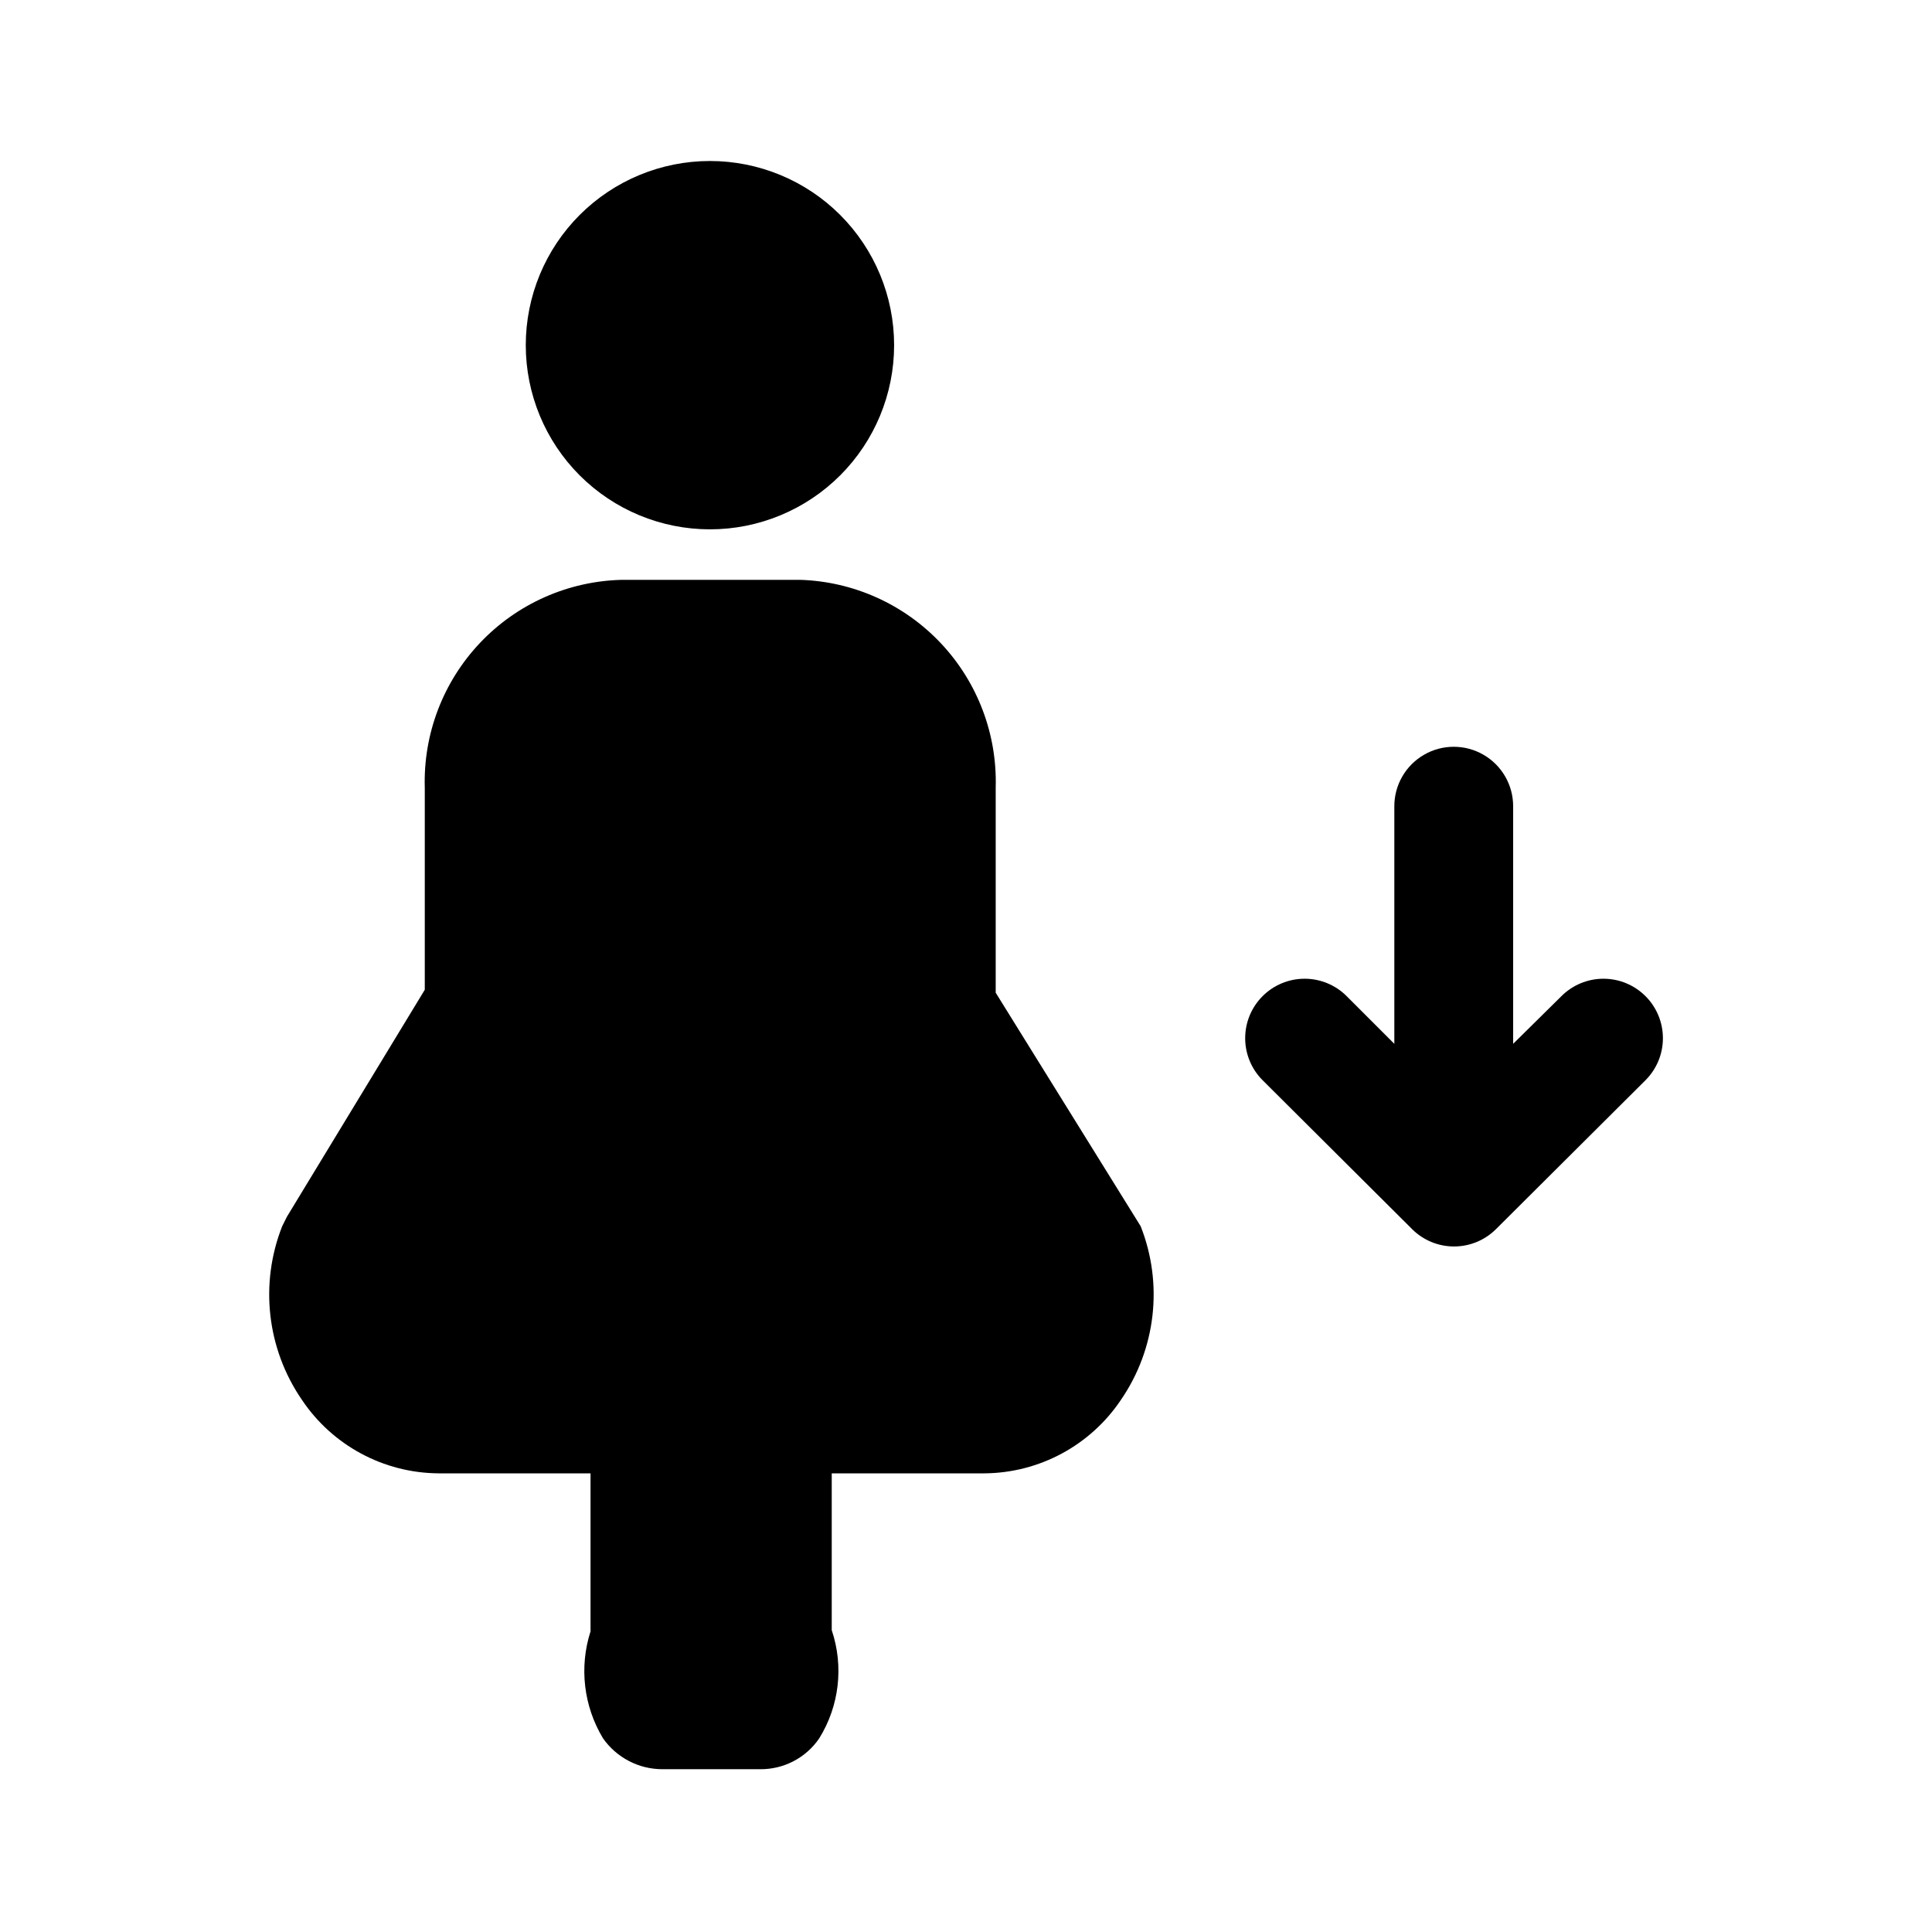
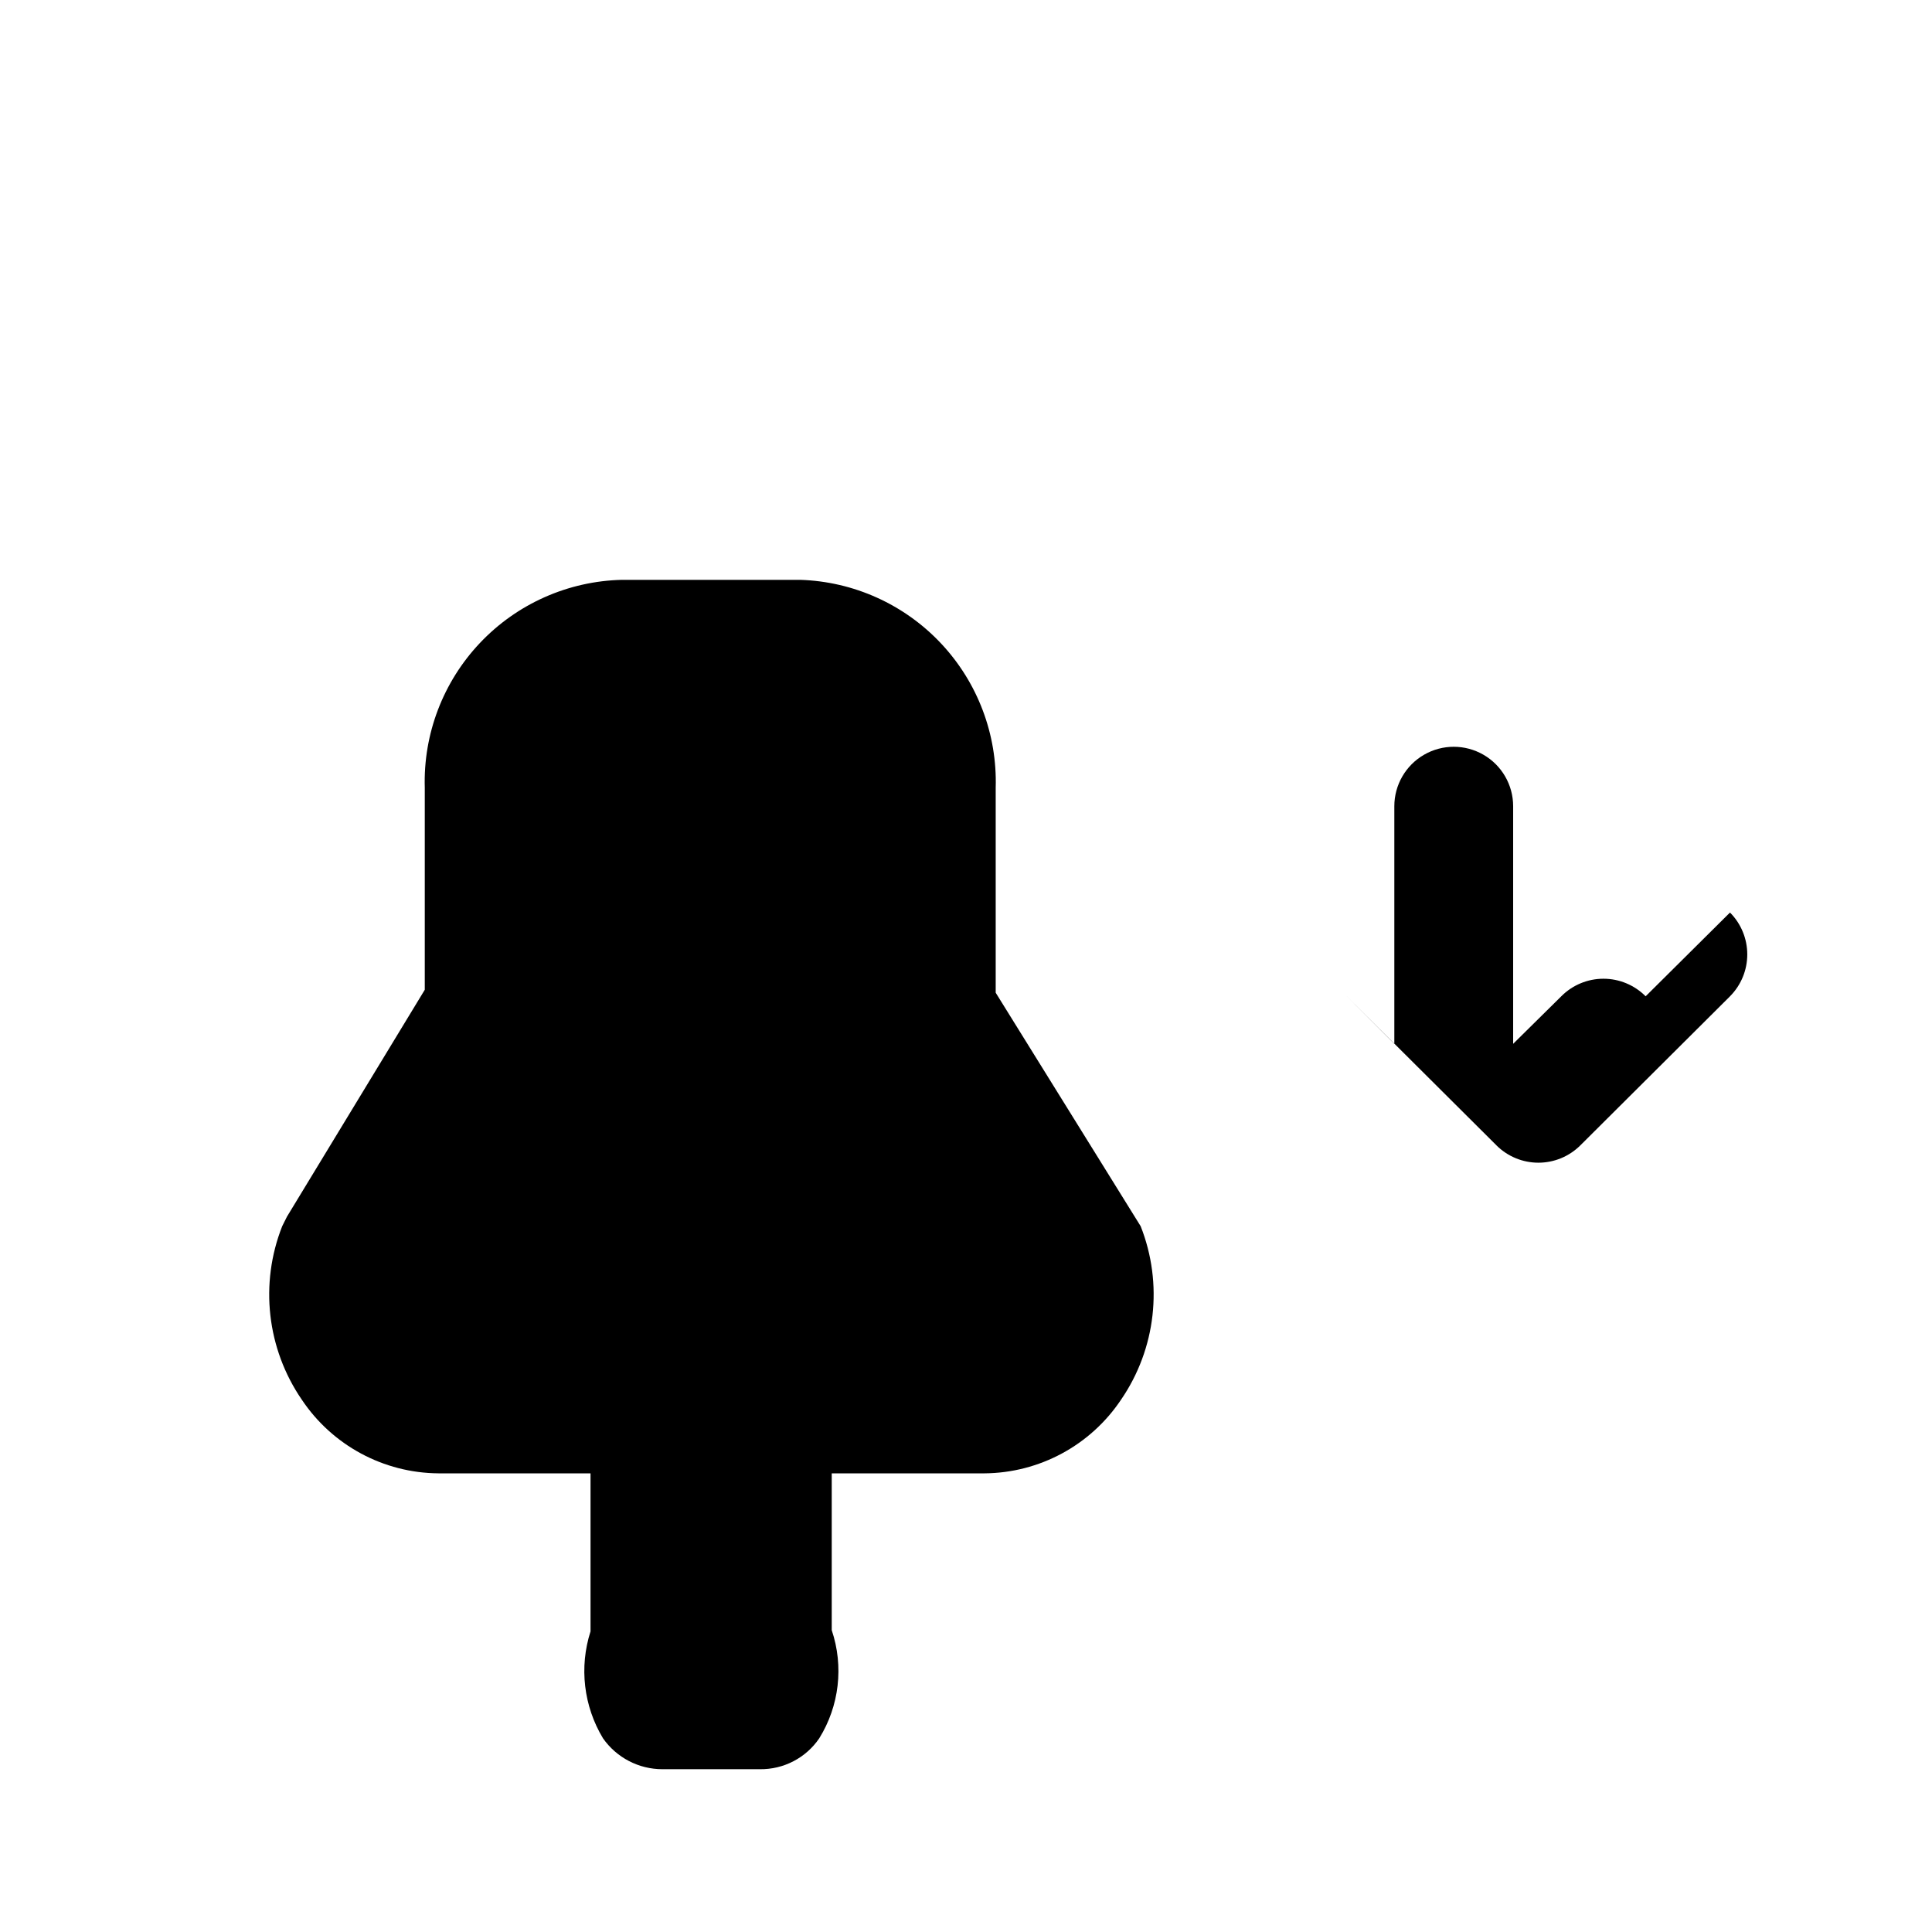
<svg xmlns="http://www.w3.org/2000/svg" fill="#000000" width="800px" height="800px" version="1.1" viewBox="144 144 512 512">
  <g>
-     <path d="m580.11 408.03c-2.957-2.981-6.981-4.656-11.176-4.656-4.199 0-8.223 1.676-11.18 4.656l-12.754 12.594v-62.977 0.004c0-5.625-3-10.824-7.871-13.637s-10.871-2.812-15.742 0c-4.871 2.812-7.875 8.012-7.875 13.637v62.977l-12.594-12.594v-0.004c-2.957-2.981-6.981-4.656-11.18-4.656-4.195 0-8.223 1.676-11.176 4.656-2.934 2.949-4.578 6.941-4.578 11.102 0 4.156 1.645 8.148 4.578 11.098l39.676 39.516-0.004 0.004c2.953 2.93 6.941 4.578 11.102 4.578 4.16 0 8.148-1.648 11.098-4.578l39.676-39.516v-0.004c2.934-2.949 4.578-6.941 4.578-11.098 0-4.16-1.645-8.152-4.578-11.102z" />
-     <path d="m332.14 284.28c12.945 0 25.359-5.144 34.512-14.297s14.297-21.566 14.297-34.512c0-12.945-5.144-25.359-14.297-34.512-9.152-9.152-21.566-14.293-34.512-14.293-12.941 0-25.355 5.141-34.512 14.293-9.152 9.152-14.293 21.566-14.293 34.512 0 12.945 5.141 25.359 14.293 34.512 9.156 9.152 21.57 14.297 34.512 14.297z" />
+     <path d="m580.11 408.03c-2.957-2.981-6.981-4.656-11.176-4.656-4.199 0-8.223 1.676-11.18 4.656l-12.754 12.594v-62.977 0.004c0-5.625-3-10.824-7.871-13.637s-10.871-2.812-15.742 0c-4.871 2.812-7.875 8.012-7.875 13.637v62.977l-12.594-12.594v-0.004l39.676 39.516-0.004 0.004c2.953 2.93 6.941 4.578 11.102 4.578 4.16 0 8.148-1.648 11.098-4.578l39.676-39.516v-0.004c2.934-2.949 4.578-6.941 4.578-11.098 0-4.16-1.645-8.152-4.578-11.102z" />
    <path d="m407.87 407.08v-54.316c0.422-14.172-4.793-27.934-14.504-38.266-9.711-10.328-23.125-16.387-37.293-16.836h-47.234c-14.254 0.328-27.789 6.328-37.602 16.676-9.812 10.344-15.09 24.176-14.668 38.426v53.531l-36.527 60.141-1.258 2.519c-6.016 15.234-4.07 32.465 5.195 45.973 8.09 12.105 21.652 19.418 36.211 19.523h40.305v41.879c-3.043 9.48-1.836 19.812 3.305 28.34 3.598 5.133 9.477 8.191 15.746 8.188h25.82c6.289 0.086 12.203-2.988 15.742-8.188 5.32-8.582 6.535-19.09 3.309-28.656v-41.562h40.461c14.559-0.105 28.121-7.418 36.211-19.523 9.266-13.508 11.211-30.738 5.195-45.973z" />
  </g>
</svg>